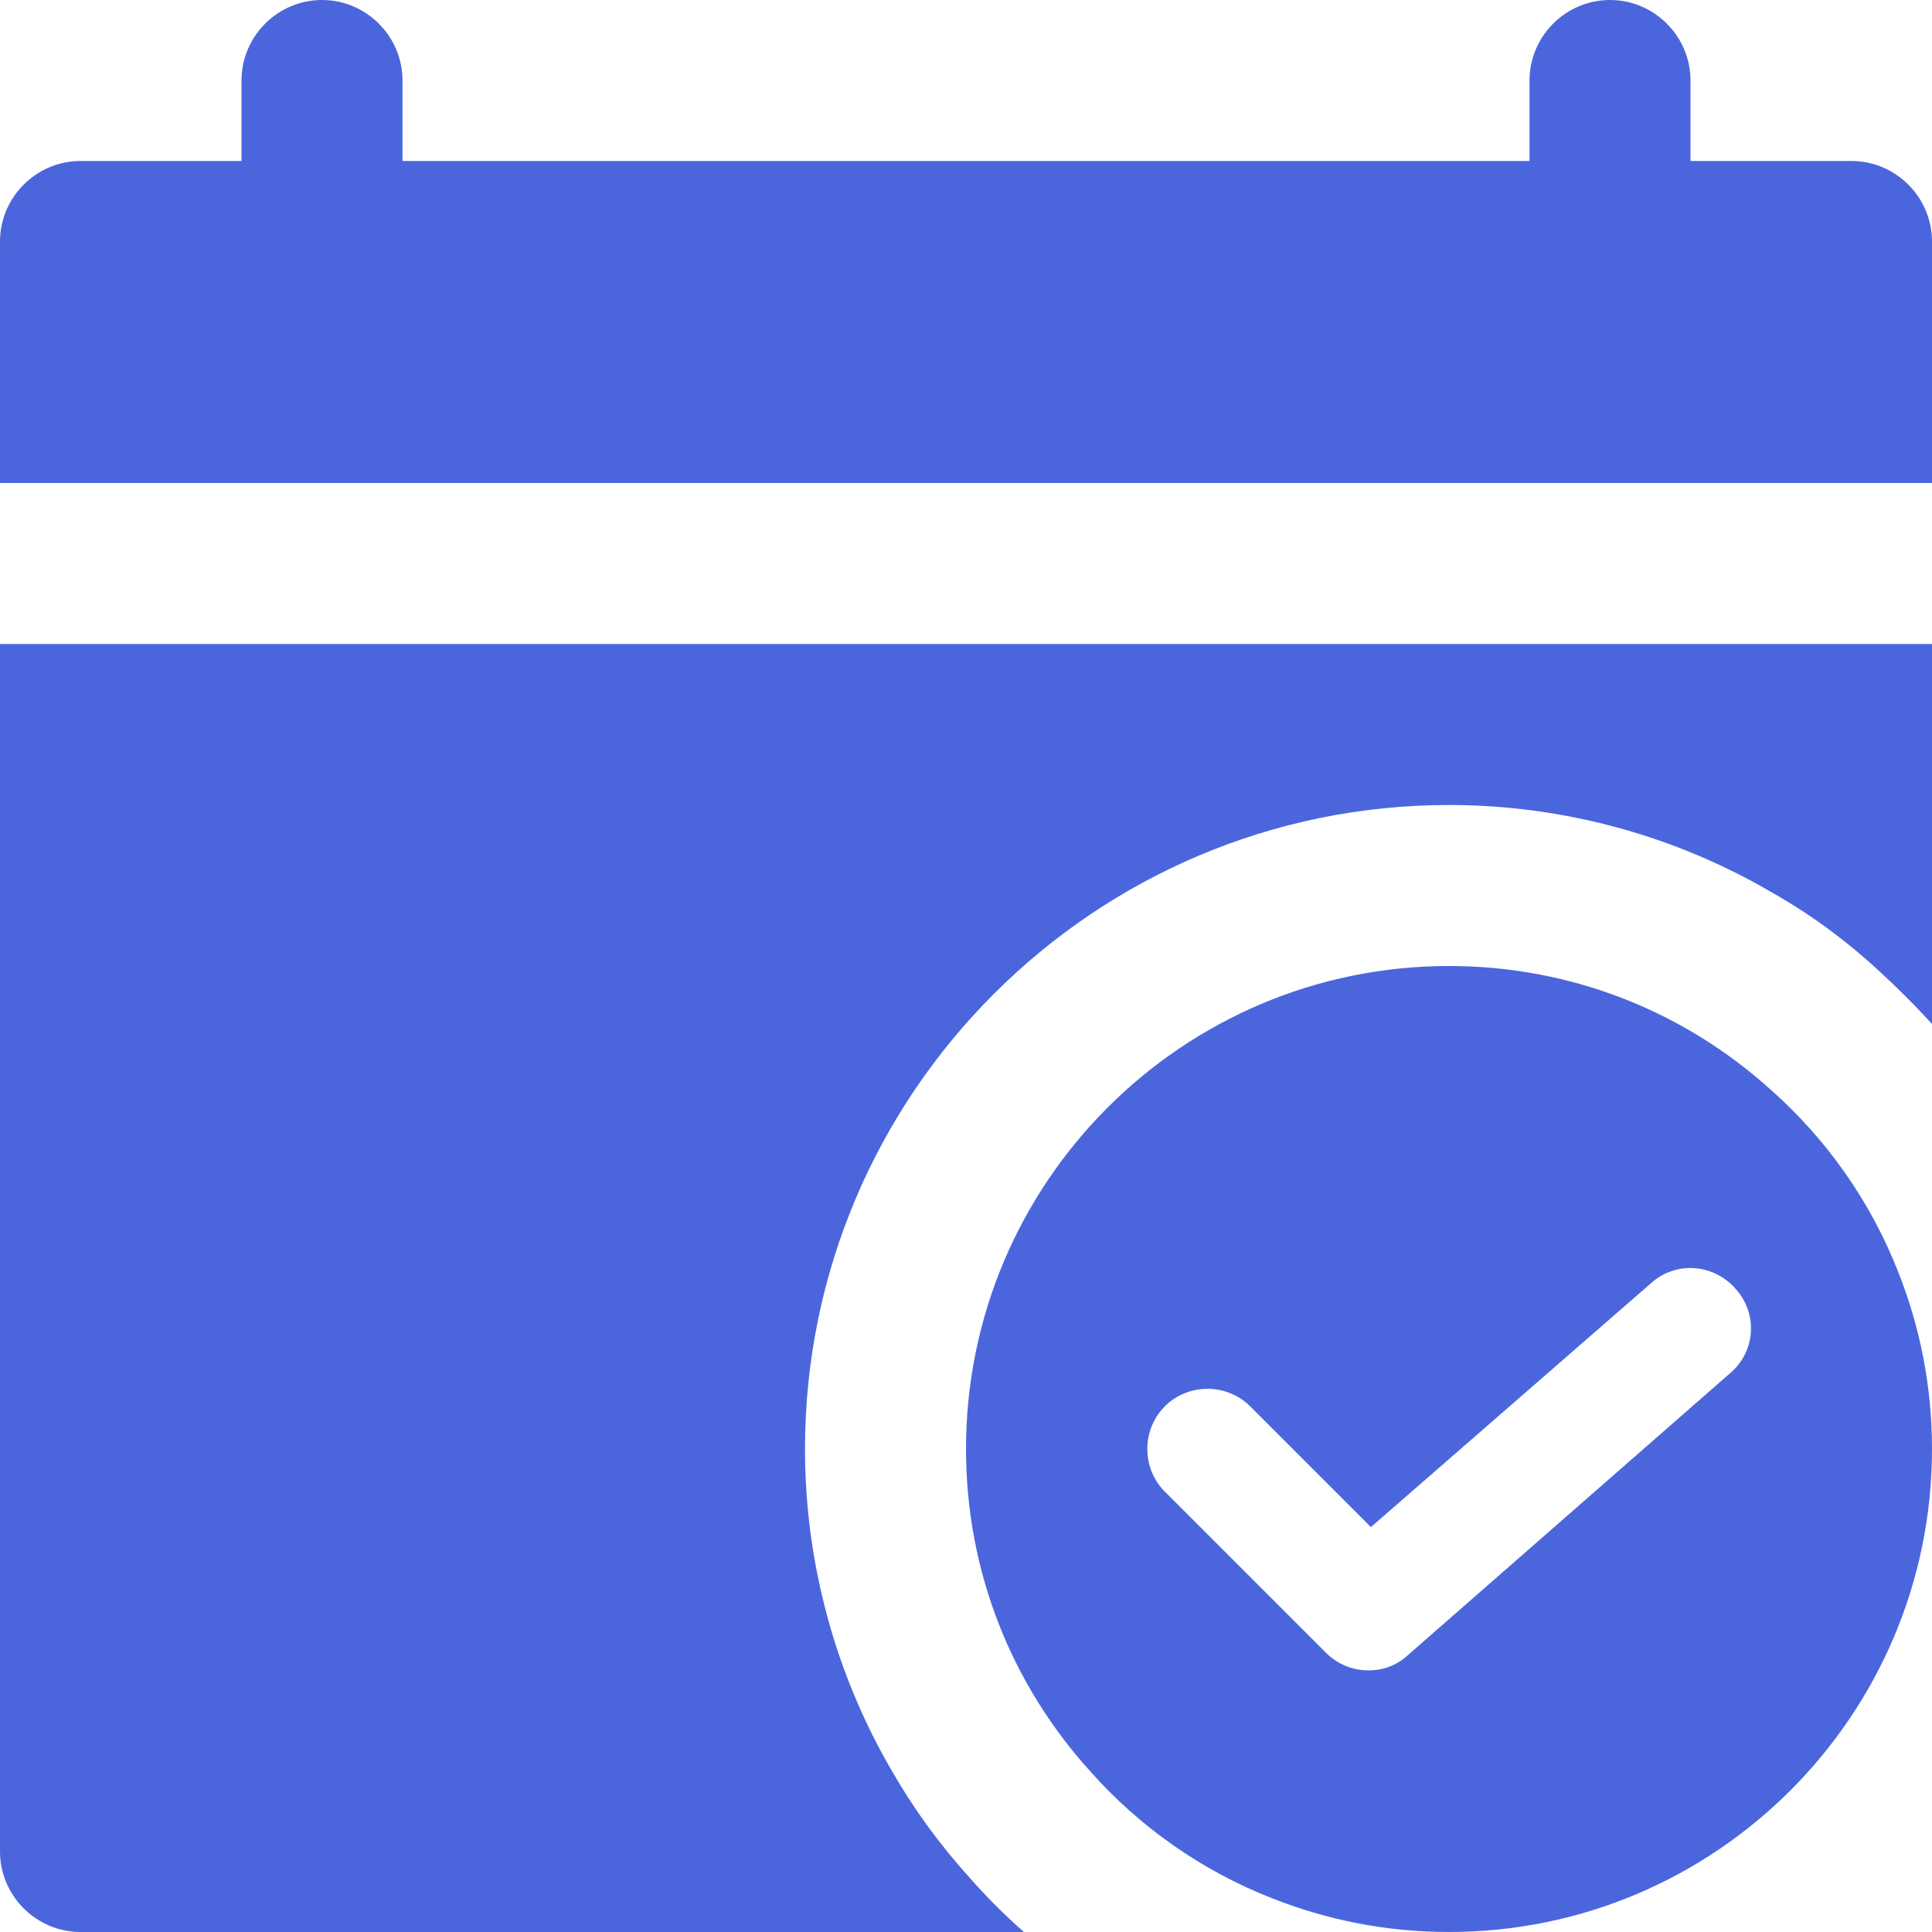
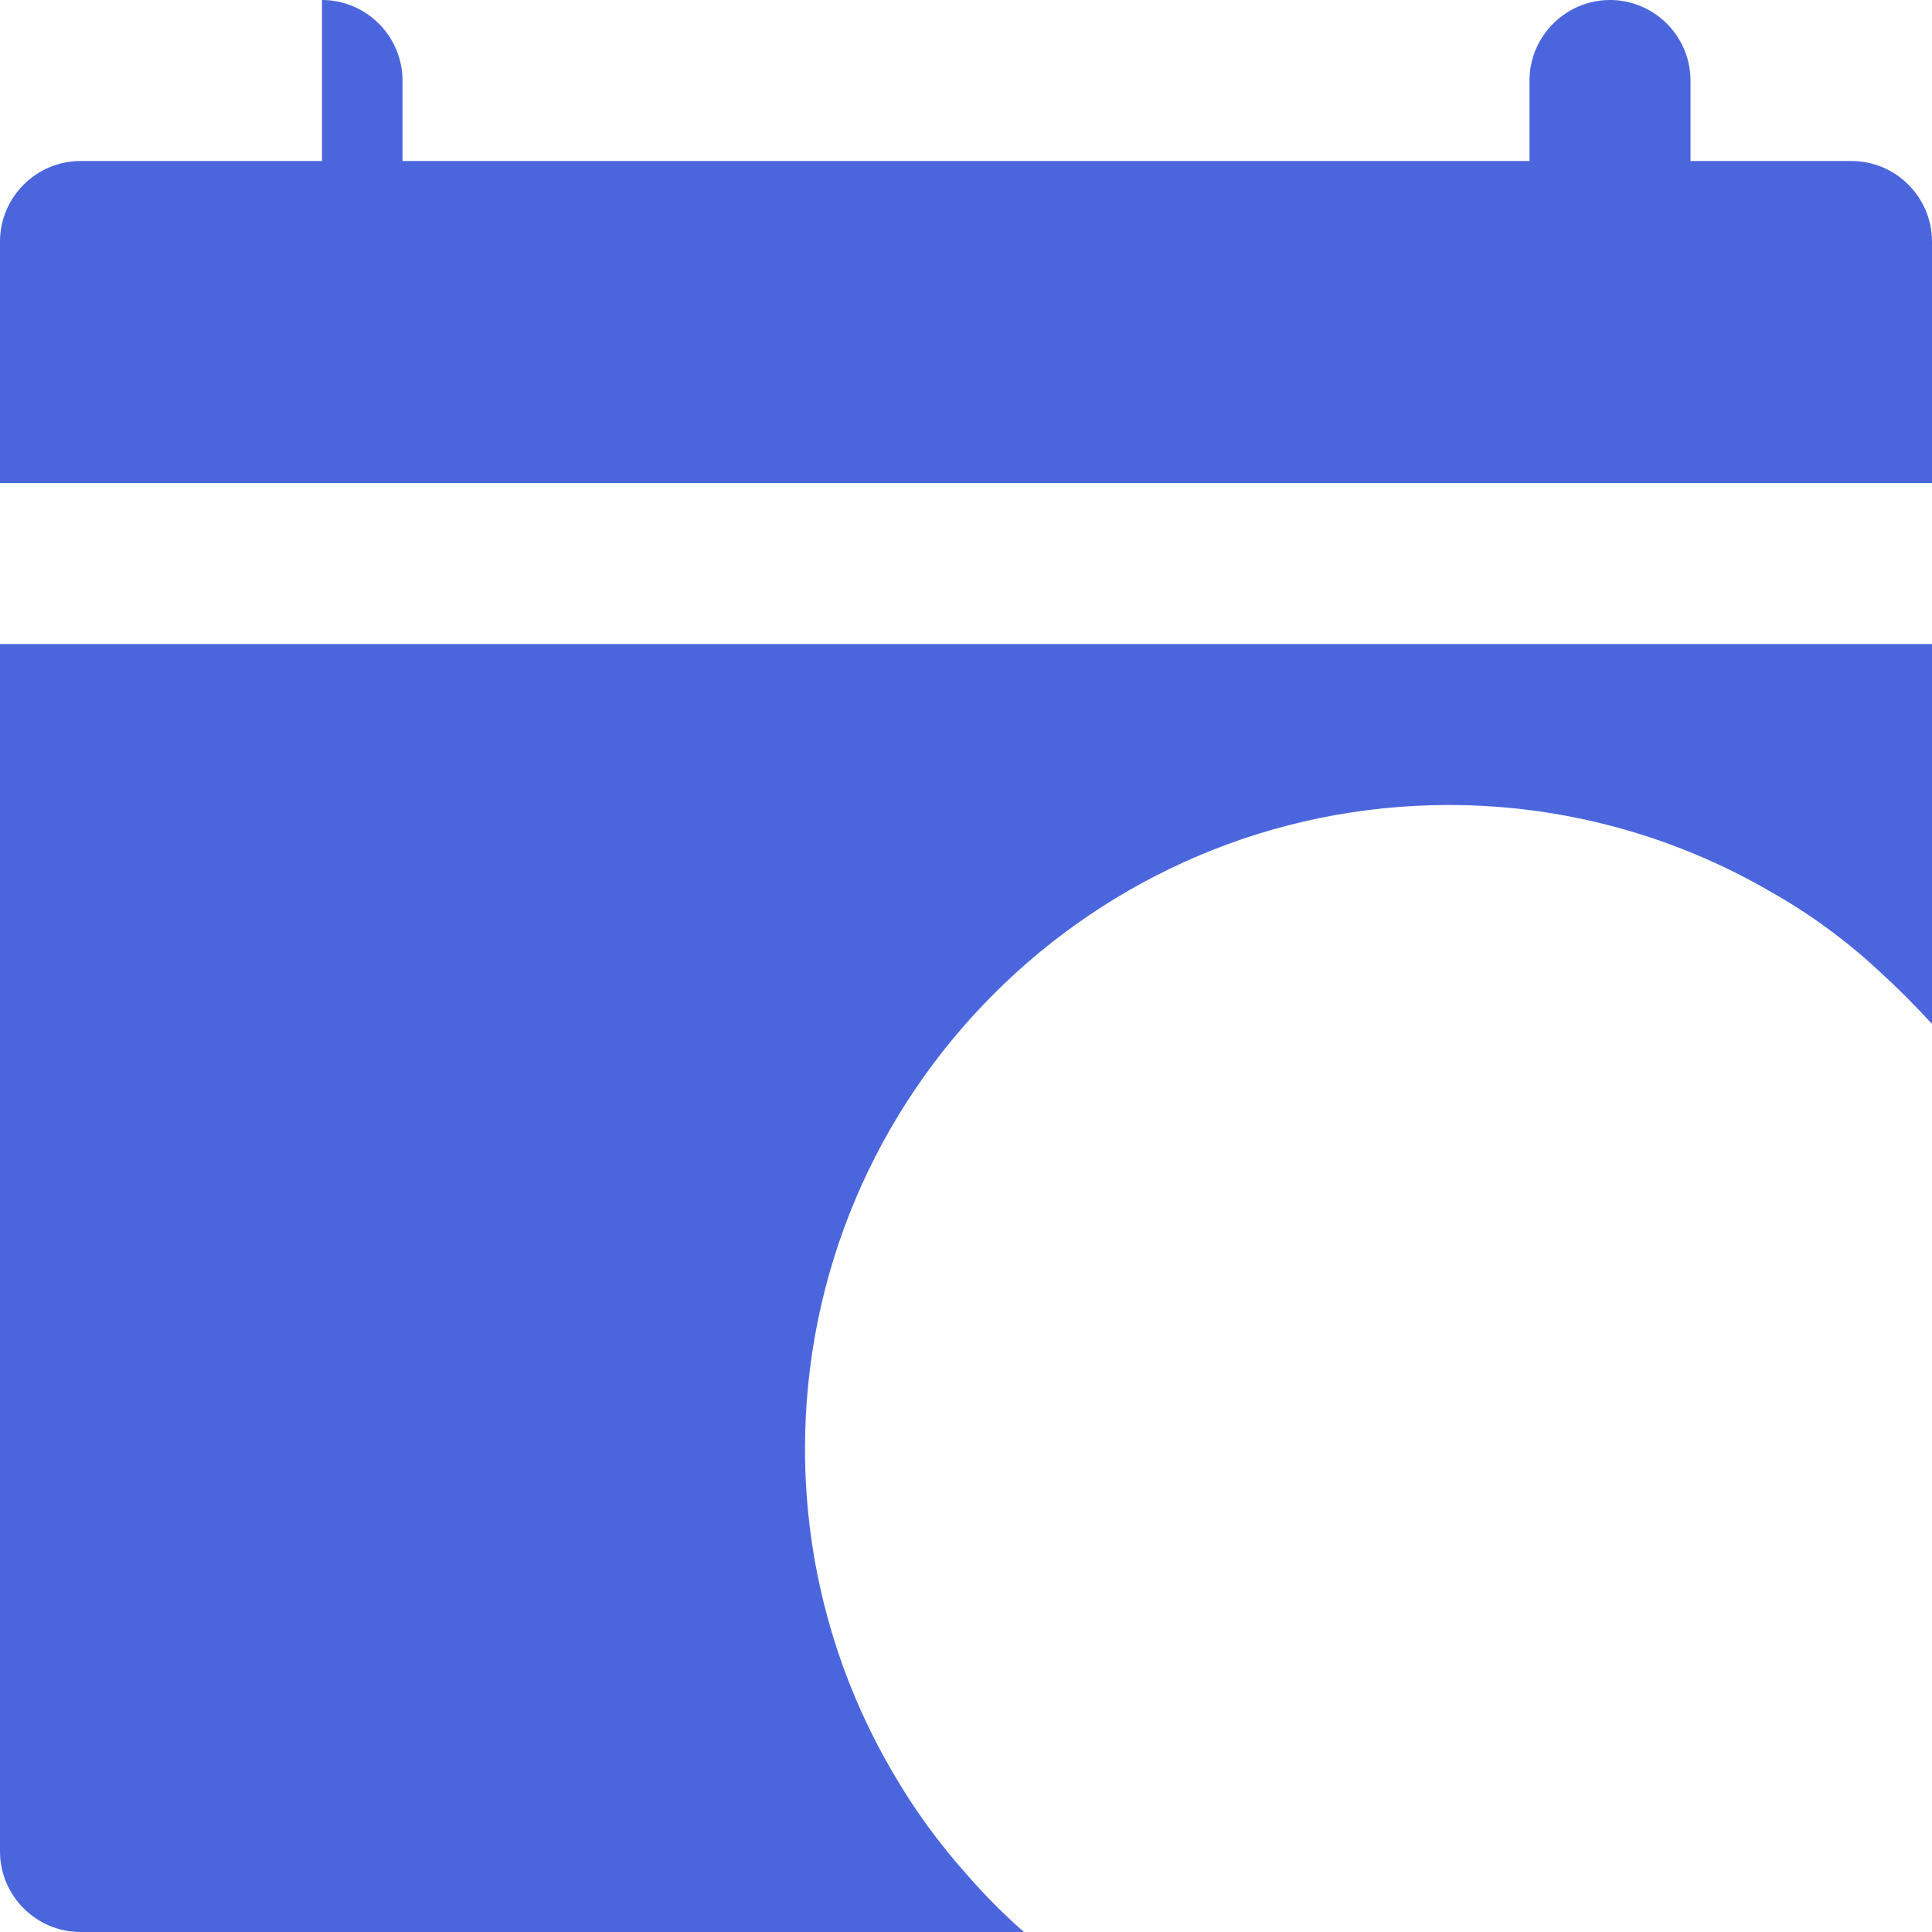
<svg xmlns="http://www.w3.org/2000/svg" fill="none" viewBox="0 0 24 24" height="24" width="24">
-   <path fill="#4B66DD" d="M23 2H21V1C21 0.45 20.55 0 20 0C19.45 0 19 0.45 19 1V2H5V1C5 0.45 4.55 0 4 0C3.45 0 3 0.45 3 1V2H1C0.45 2 0 2.45 0 3V6H24V3C24 2.45 23.55 2 23 2Z" />
-   <path fill="#4B66DD" d="M22 13.54C20.94 12.58 19.54 12 18 12C14.69 12 12 14.69 12 18C12 19.54 12.58 20.94 13.54 22C14.15 22.69 14.93 23.24 15.8 23.58C16.48 23.85 17.22 24 18 24C21.31 24 24 21.31 24 18C24 17.22 23.85 16.48 23.58 15.8C23.24 14.93 22.69 14.15 22 13.54ZM21.49 17.06L17.49 20.56C17.35 20.69 17.18 20.75 17 20.75C16.81 20.75 16.62 20.68 16.47 20.53L14.47 18.53C14.18 18.24 14.18 17.76 14.47 17.47C14.76 17.18 15.24 17.18 15.53 17.47L17.03 18.97L20.51 15.94C20.82 15.66 21.29 15.7 21.56 16.01C21.84 16.32 21.81 16.79 21.49 17.06V17.06Z" />
+   <path fill="#4B66DD" d="M23 2H21V1C21 0.45 20.55 0 20 0C19.45 0 19 0.45 19 1V2H5V1C5 0.45 4.55 0 4 0V2H1C0.45 2 0 2.45 0 3V6H24V3C24 2.45 23.55 2 23 2Z" />
  <path fill="#4B66DD" d="M2 8H0V23C0 23.55 0.45 24 1 24H12.72C12.48 23.79 12.25 23.56 12.04 23.32C11.67 22.91 11.35 22.47 11.08 22C10.38 20.8 10 19.42 10 18C10 13.59 13.59 10 18 10C19.42 10 20.8 10.38 22 11.08C22.48 11.35 22.93 11.68 23.34 12.06C23.57 12.27 23.79 12.49 24 12.72V8H2Z" />
</svg>